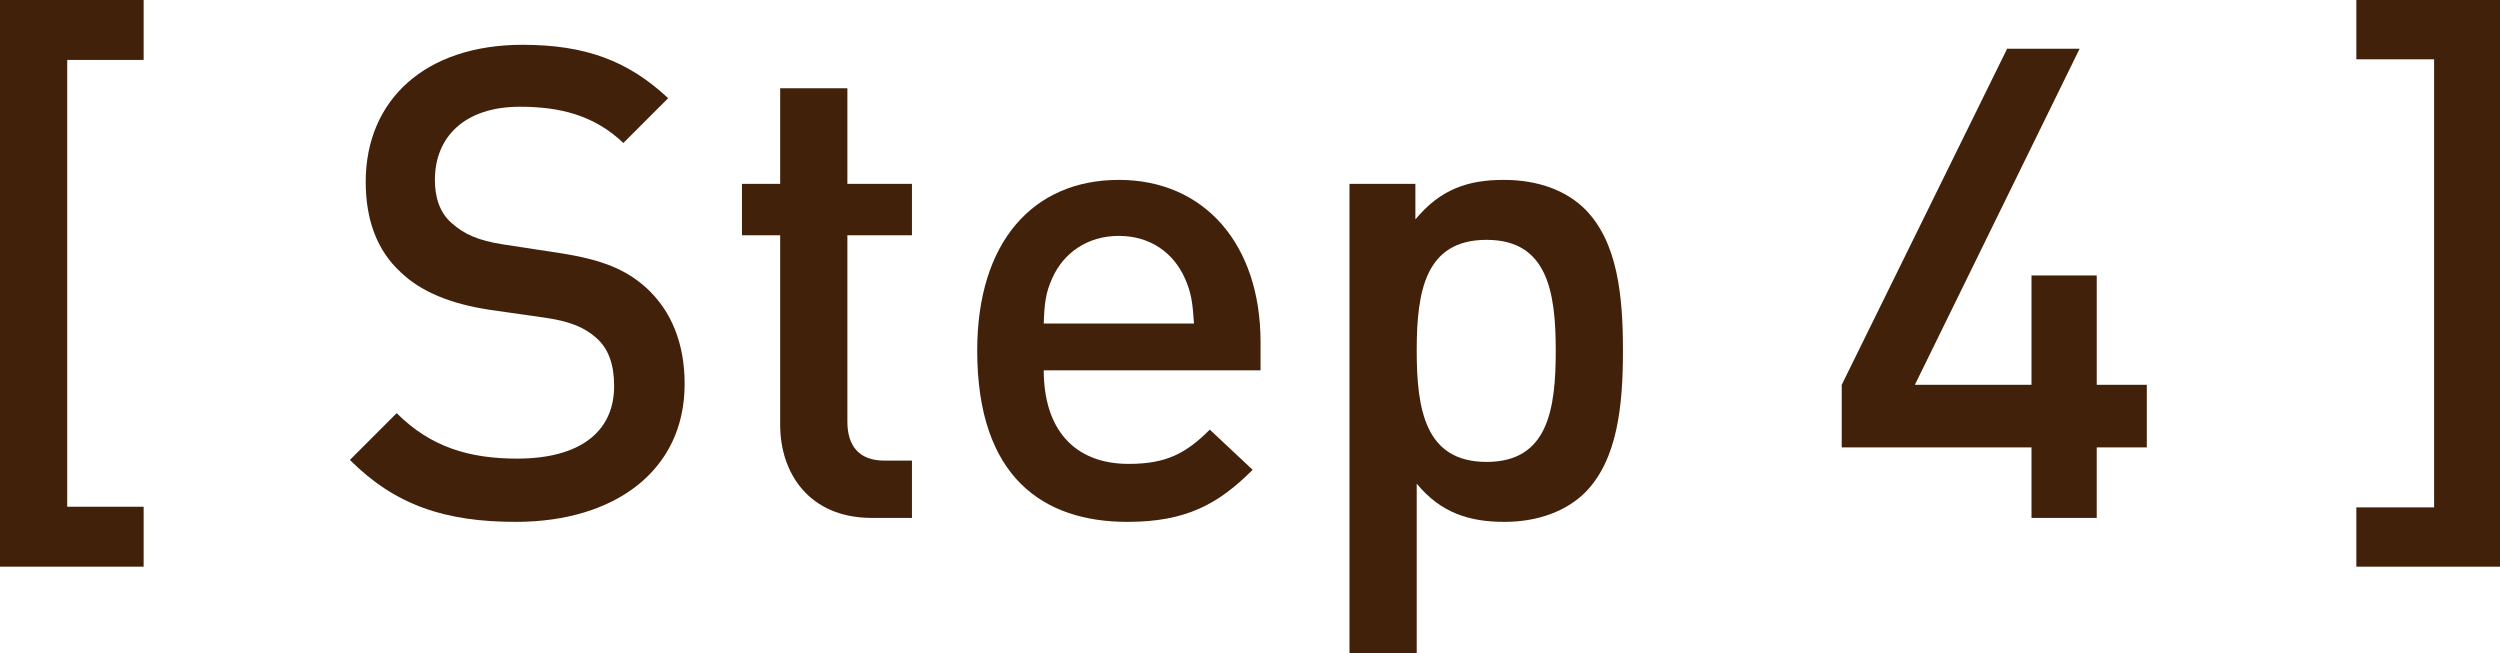
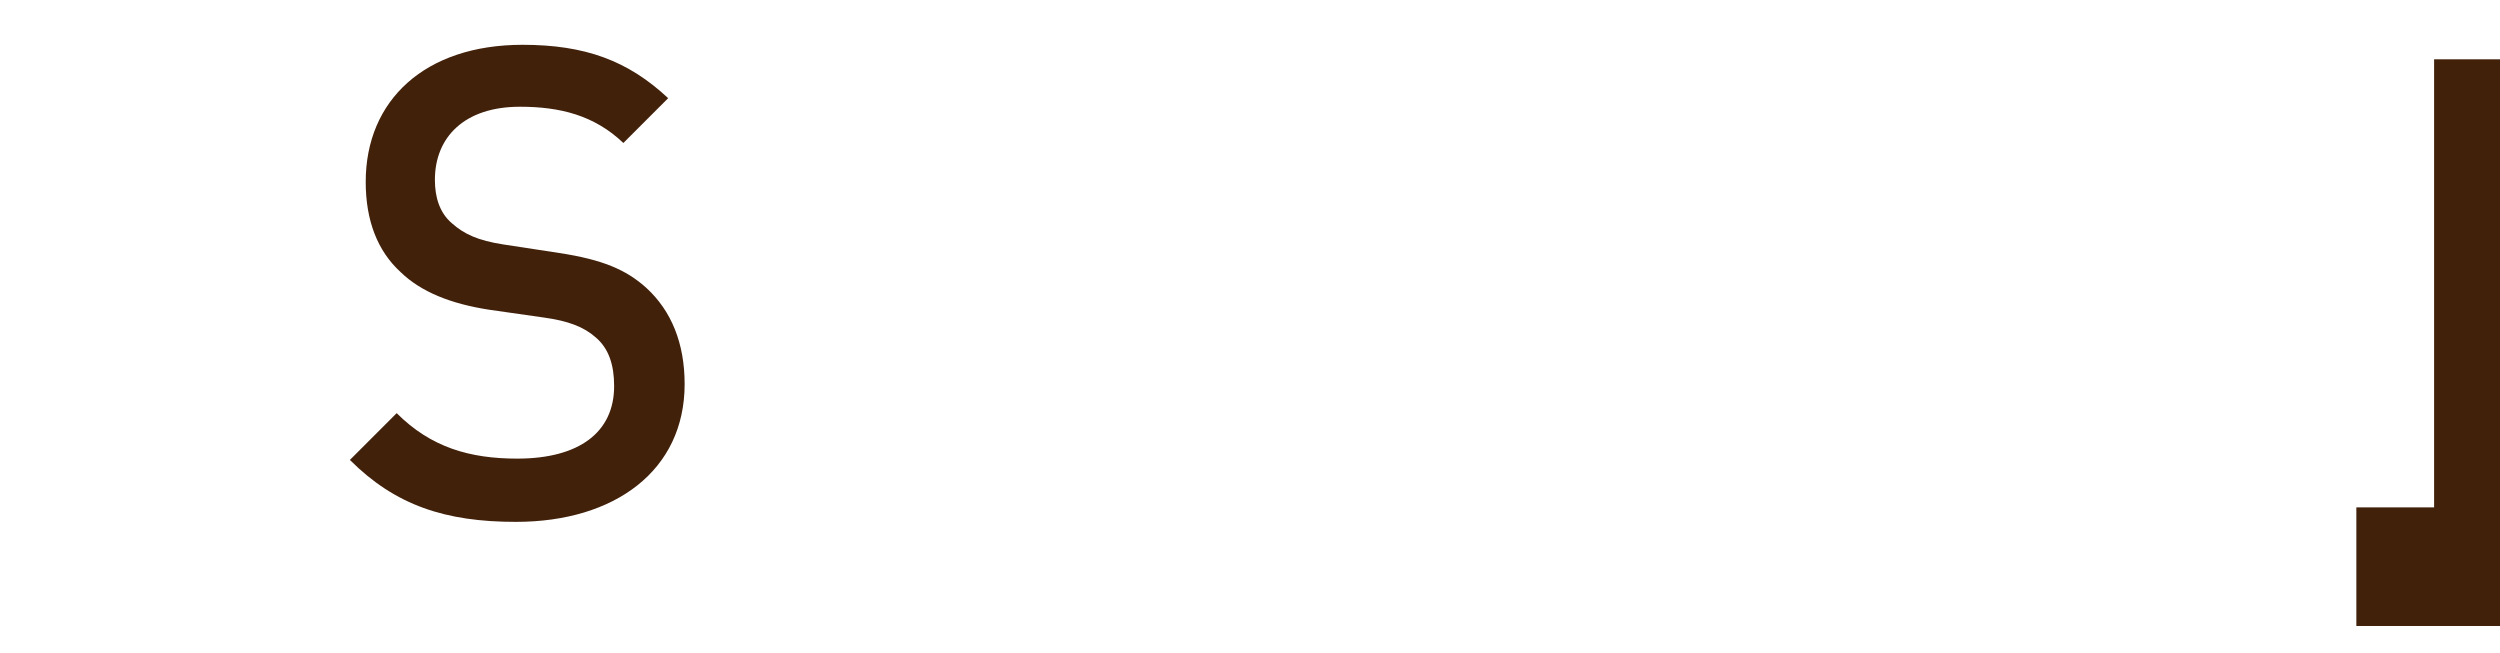
<svg xmlns="http://www.w3.org/2000/svg" id="_レイヤー_2" viewBox="0 0 113.82 29.73">
  <defs>
    <style>.cls-1{fill:#42210b;stroke-width:0px;}</style>
  </defs>
  <g id="_レイヤー_1-2">
-     <path class="cls-1" d="M0,25.8V0h6.54v2.73h-3.48v20.34h3.48v2.73H0Z" />
    <path class="cls-1" d="M23.49,23.76c-3.21,0-5.49-.75-7.56-2.82l2.13-2.13c1.56,1.56,3.33,2.07,5.49,2.07,2.82,0,4.41-1.2,4.41-3.3,0-.96-.24-1.71-.84-2.22-.54-.48-1.26-.75-2.34-.9l-2.52-.36c-1.74-.27-3.09-.81-4.02-1.71-1.05-.96-1.59-2.34-1.59-4.11,0-3.72,2.7-6.24,7.14-6.24,2.85,0,4.8.72,6.63,2.43l-2.04,2.04c-1.32-1.26-2.88-1.65-4.71-1.65-2.52,0-3.87,1.38-3.87,3.33,0,.78.21,1.5.78,1.98.54.48,1.17.78,2.34.96l2.55.39c1.95.3,3.03.75,3.96,1.59,1.14,1.05,1.74,2.52,1.74,4.38,0,3.93-3.18,6.27-7.68,6.27Z" />
-     <path class="cls-1" d="M39.69,23.58c-2.85,0-4.17-2.04-4.17-4.23v-8.64h-1.74v-2.34h1.74v-4.35h3.06v4.35h2.94v2.34h-2.94v8.49c0,1.11.54,1.77,1.68,1.77h1.26v2.61h-1.83Z" />
-     <path class="cls-1" d="M47.52,16.86c0,2.64,1.35,4.26,3.87,4.26,1.71,0,2.61-.48,3.69-1.56l1.95,1.83c-1.56,1.56-3.03,2.37-5.7,2.37-3.81,0-6.84-2.01-6.84-7.8,0-4.95,2.55-7.77,6.45-7.77s6.45,2.94,6.45,7.38v1.29h-9.87ZM53.94,12.66c-.51-1.14-1.56-1.92-3-1.92s-2.52.78-3.03,1.92c-.3.66-.36,1.14-.39,2.07h6.84c-.06-.93-.12-1.41-.42-2.07Z" />
-     <path class="cls-1" d="M72.18,22.41c-.84.84-2.13,1.35-3.69,1.35s-2.88-.39-3.99-1.74v7.71h-3.06V8.37h3v1.62c1.14-1.38,2.4-1.8,4.02-1.8s2.88.51,3.72,1.35c1.47,1.5,1.71,3.93,1.71,6.42s-.24,4.95-1.71,6.45ZM67.68,10.92c-2.79,0-3.18,2.34-3.18,5.04s.39,5.07,3.18,5.07,3.15-2.37,3.15-5.07-.39-5.04-3.15-5.04Z" />
-     <path class="cls-1" d="M95.46,20.37v3.21h-2.97v-3.21h-8.64v-2.85l7.53-15.3h3.3l-7.5,15.3h5.31v-4.98h2.97v4.98h2.28v2.85h-2.28Z" />
-     <path class="cls-1" d="M107.28,25.8v-2.7h3.54V2.7h-3.54V0h6.54v25.8h-6.54Z" />
+     <path class="cls-1" d="M107.28,25.8v-2.7h3.54V2.7h-3.54h6.54v25.8h-6.54Z" />
  </g>
</svg>